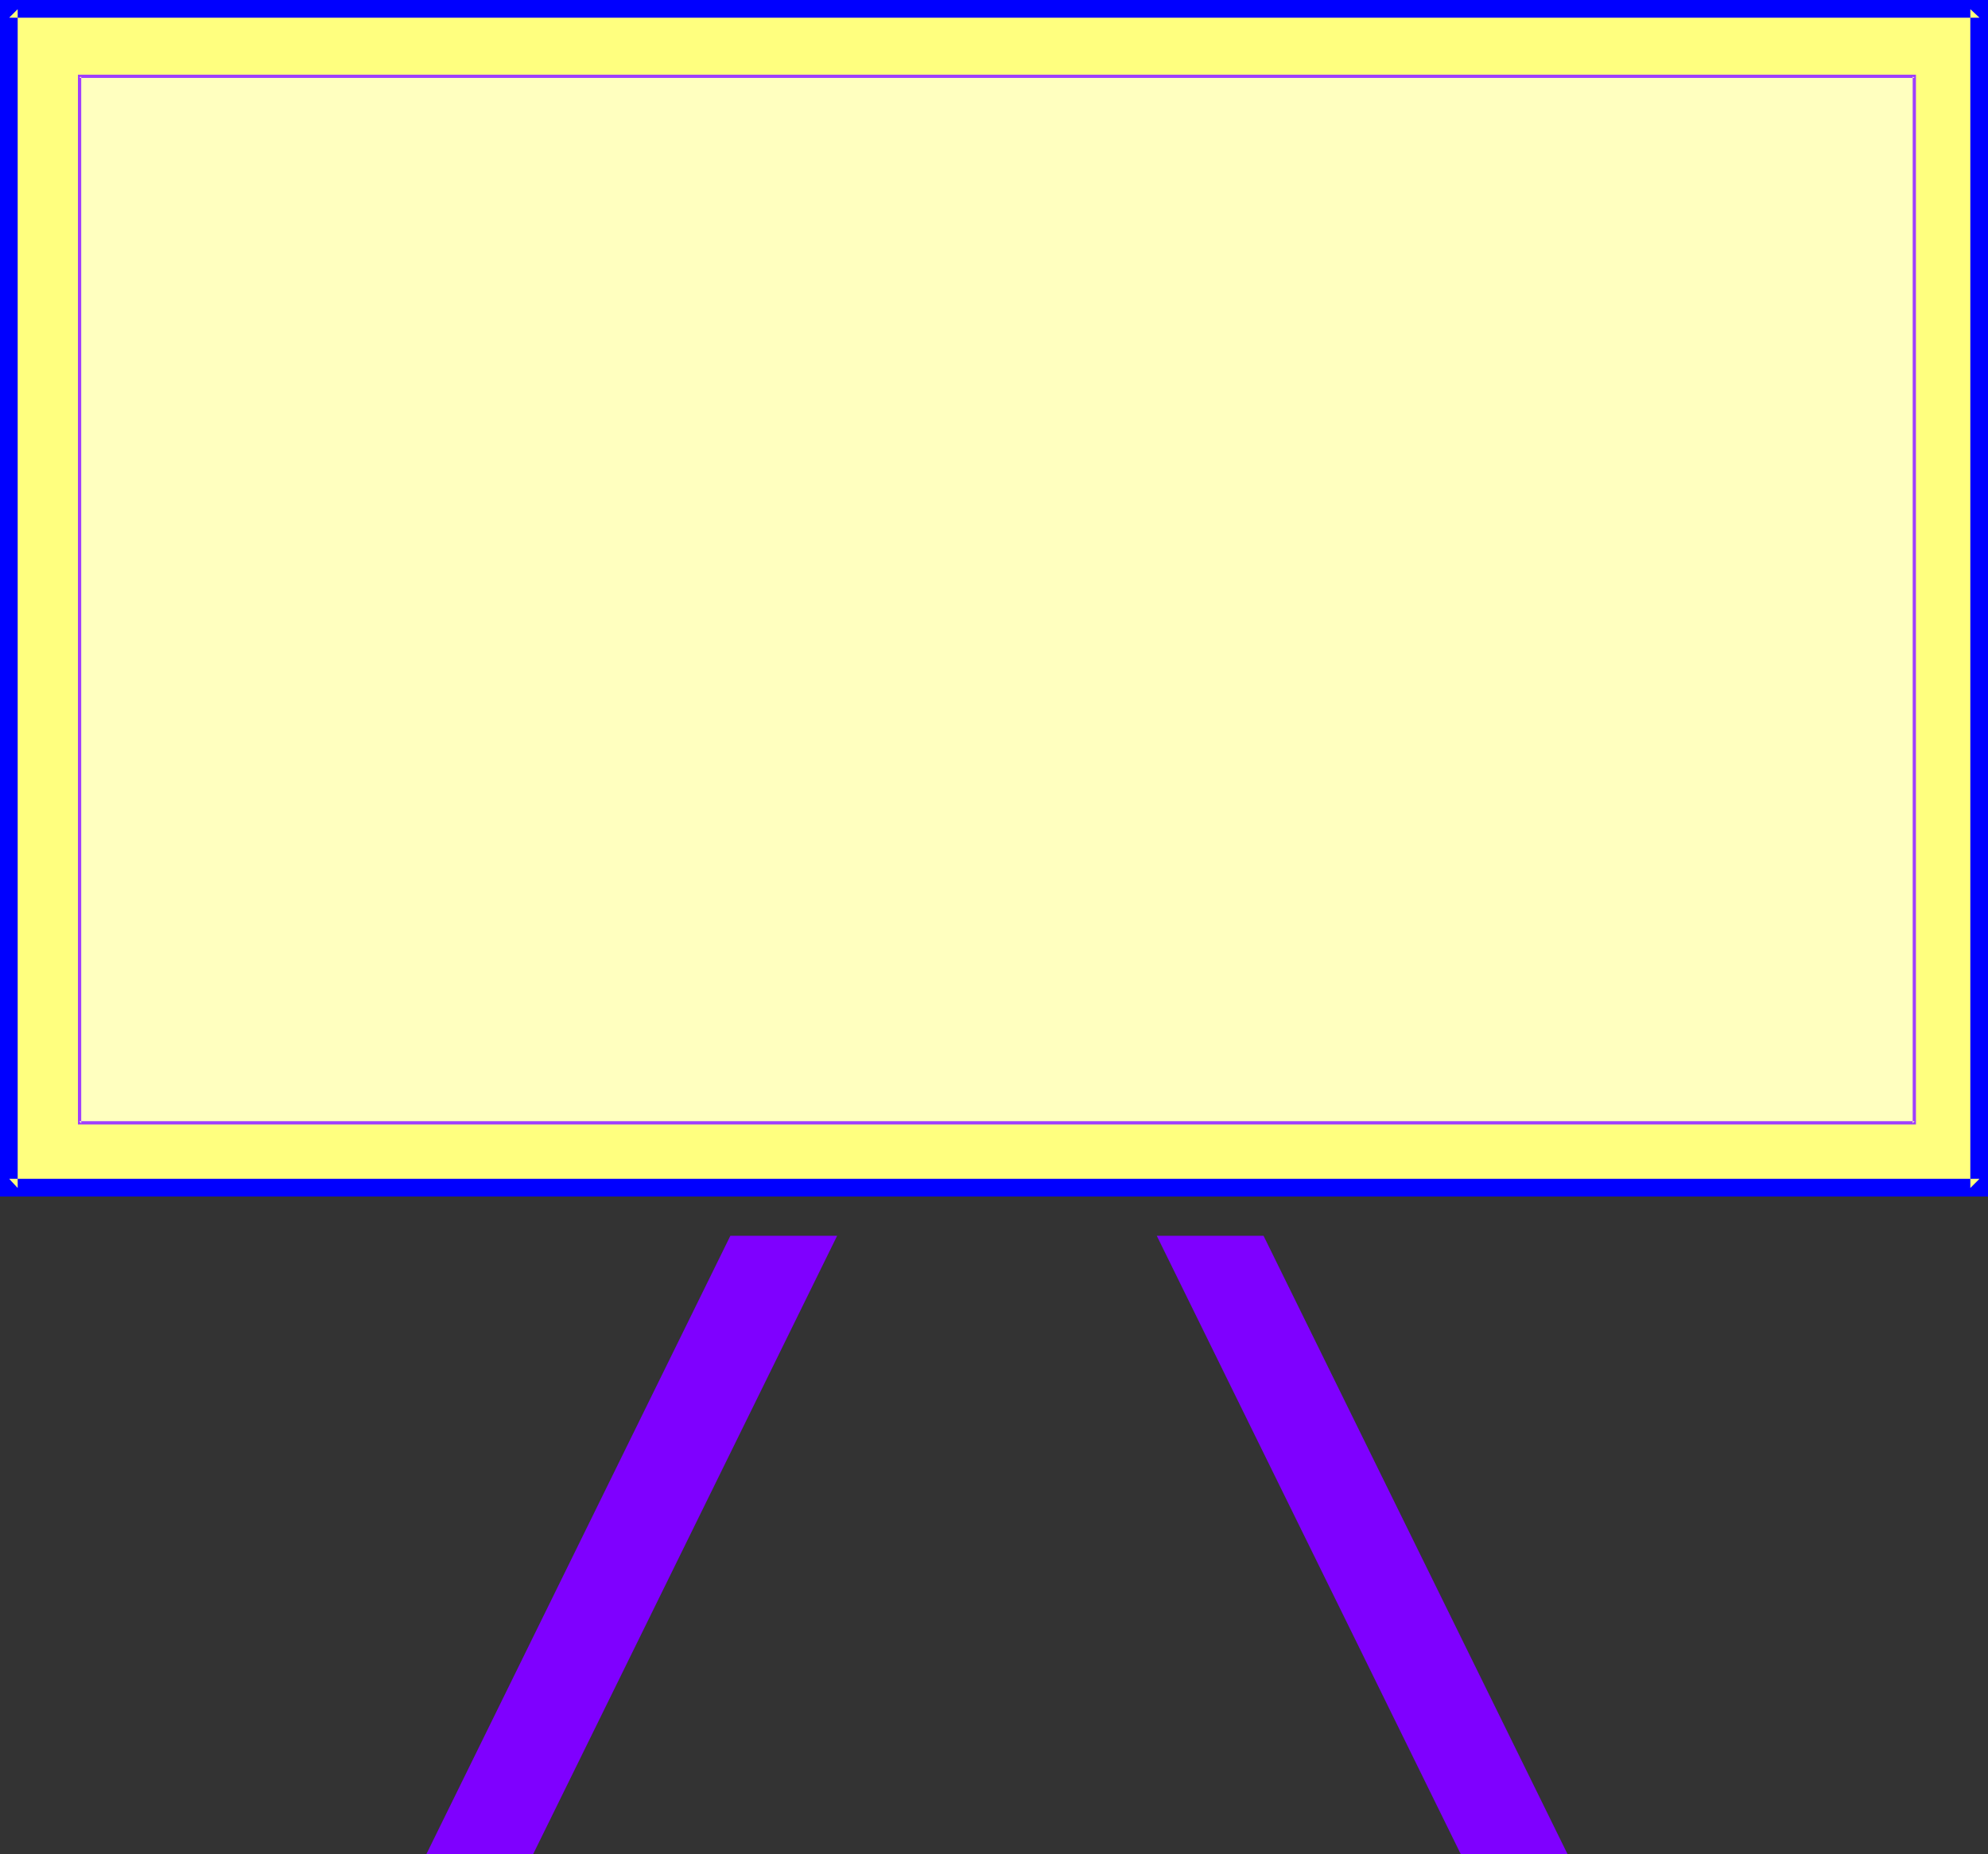
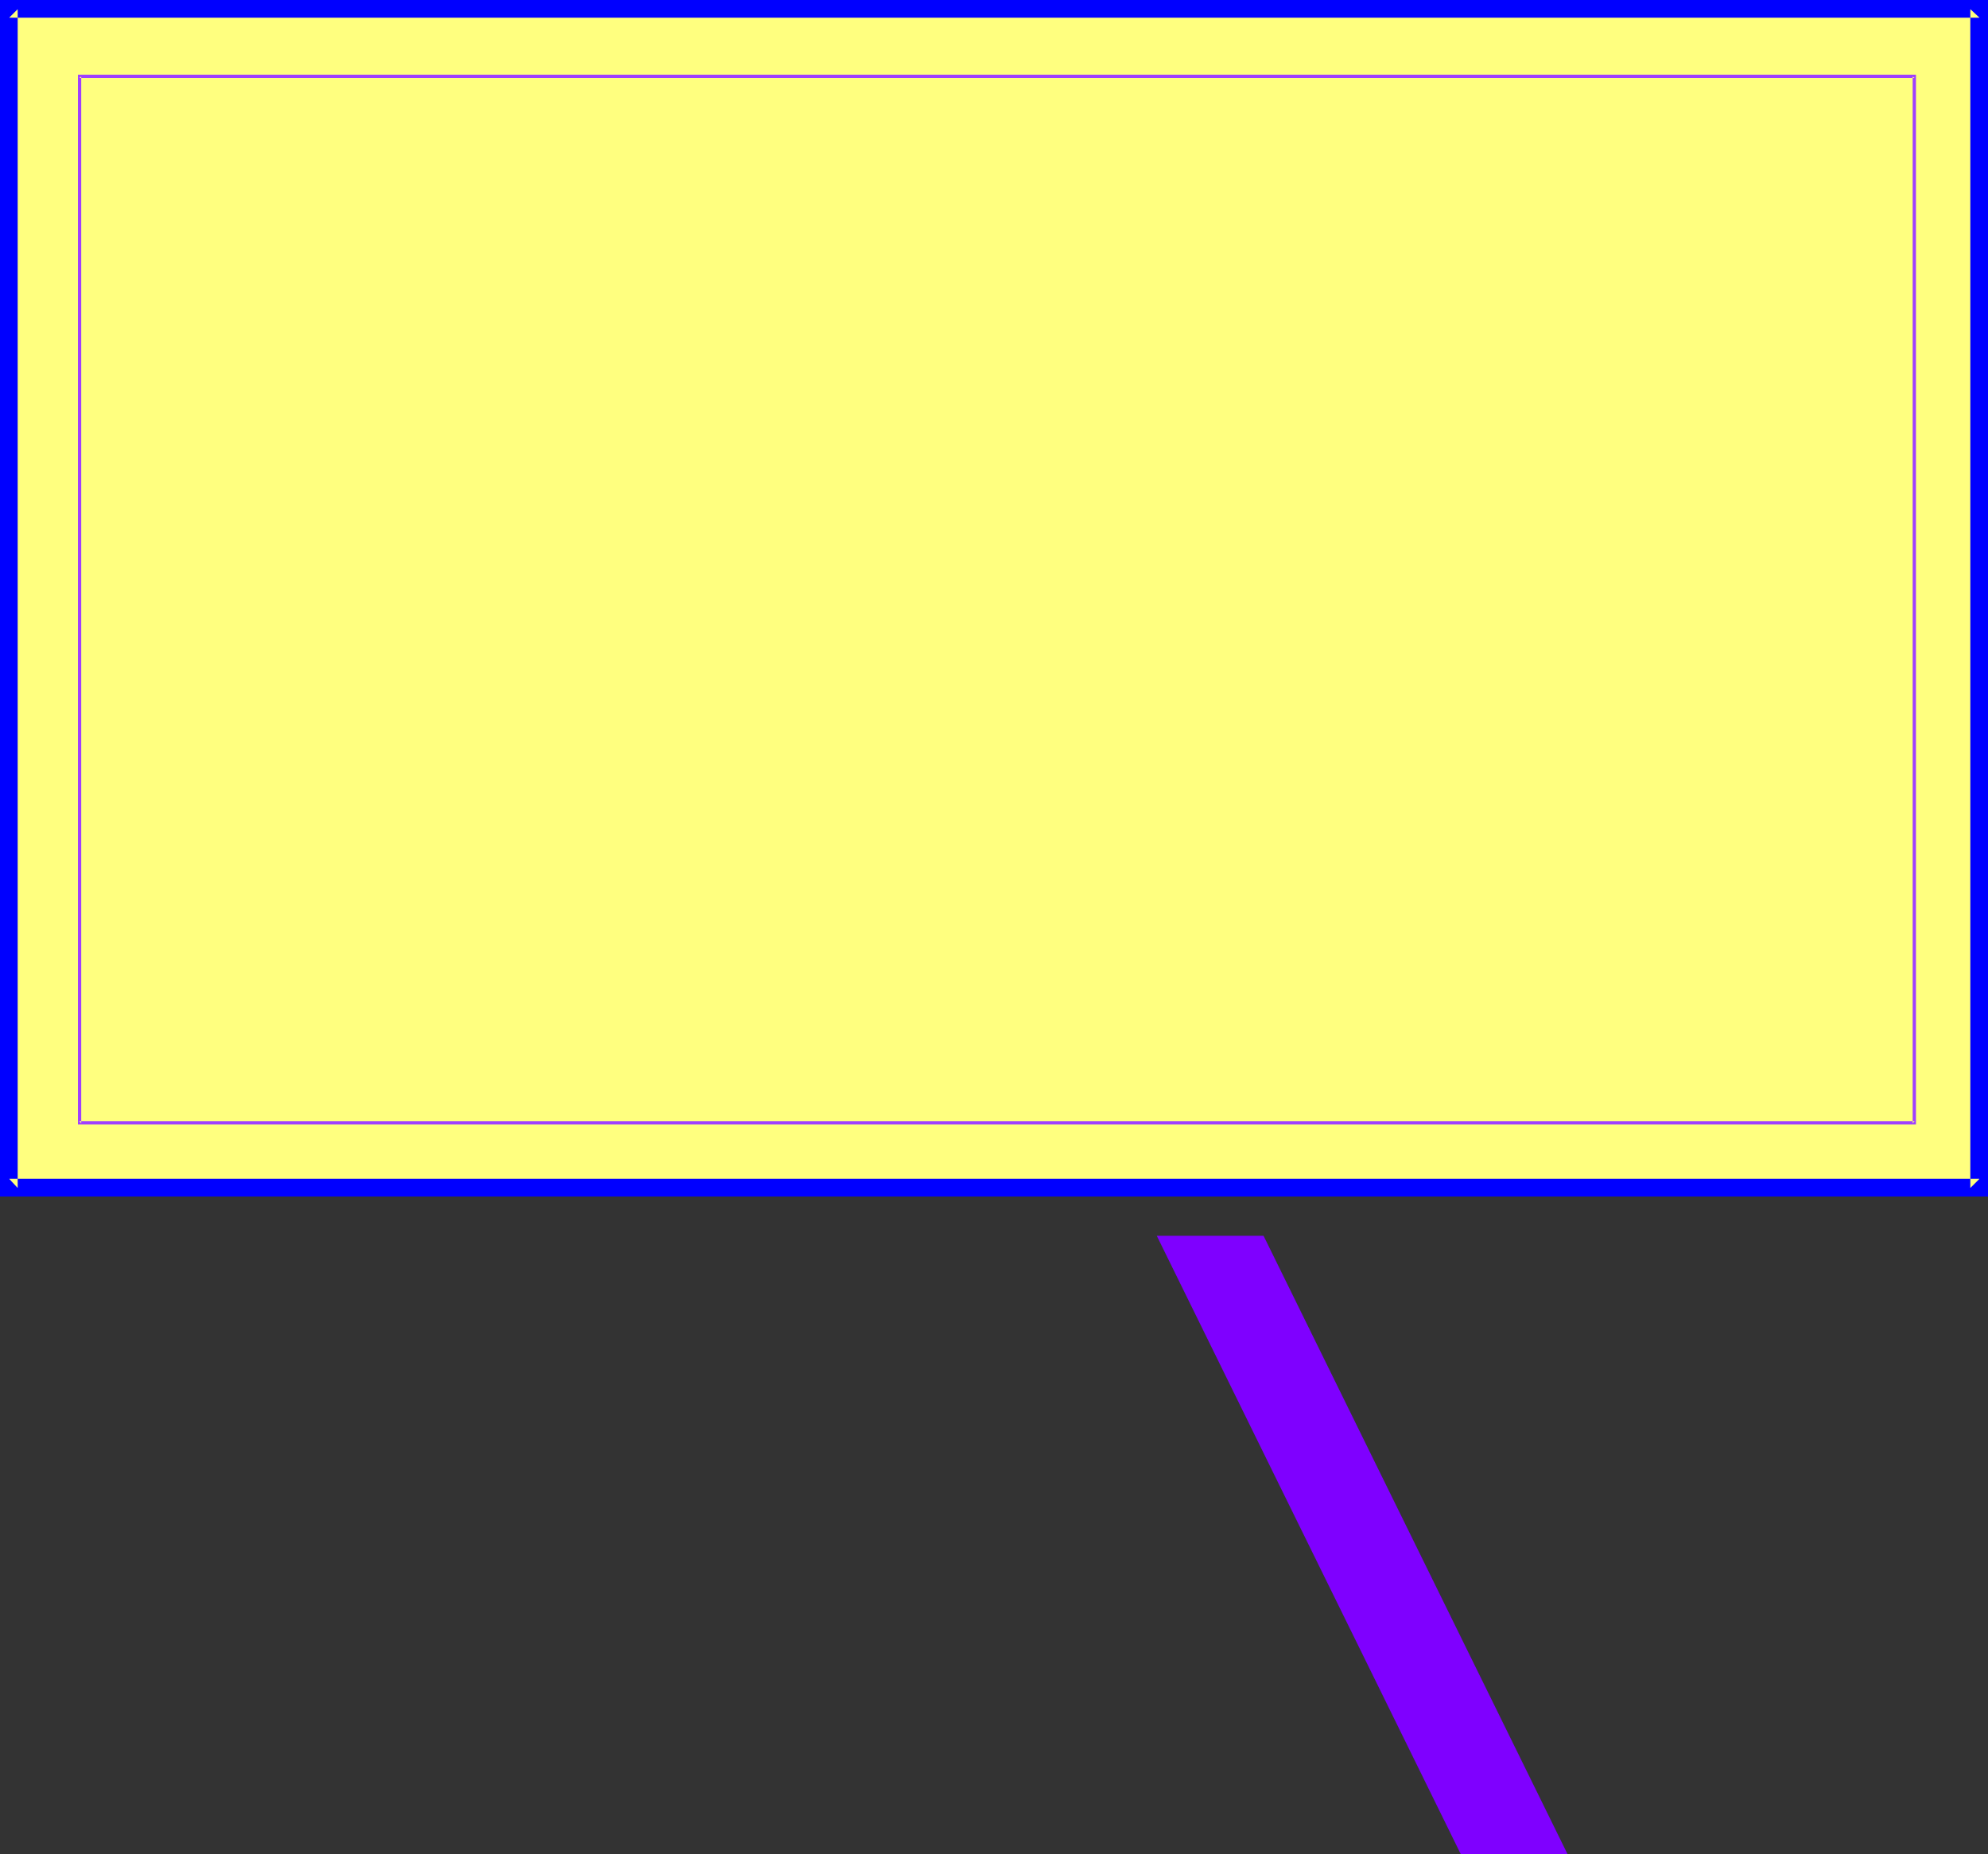
<svg xmlns="http://www.w3.org/2000/svg" xmlns:ns1="http://sodipodi.sourceforge.net/DTD/sodipodi-0.dtd" xmlns:ns2="http://www.inkscape.org/namespaces/inkscape" version="1.0" width="129.766mm" height="121.047mm" id="svg6" ns1:docname="Background 685.wmf">
  <rect width="100%" height="100%" fill="#333333" stroke="none" />
  <ns1:namedview id="namedview6" pagecolor="#ffffff" bordercolor="#000000" borderopacity="0.25" ns2:showpageshadow="2" ns2:pageopacity="0.0" ns2:pagecheckerboard="0" ns2:deskcolor="#d1d1d1" ns2:document-units="mm" />
  <defs id="defs1">
    <pattern id="WMFhbasepattern" patternUnits="userSpaceOnUse" width="6" height="6" x="0" y="0" />
  </defs>
  <path style="fill:#ffff7f;fill-opacity:1;fill-rule:evenodd;stroke:none" d="M 2.262,2.262 V 293.15 H 488.355 V 2.262 Z" id="path1" />
  <path style="fill:#0000ff;fill-opacity:1;fill-rule:evenodd;stroke:none" d="M 0,0 V 295.251 H 490.455 V 0 H 0 L 2.262,4.363 H 488.355 l -2.262,-2.101 V 293.15 l 2.262,-2.262 H 2.262 l 2.101,2.262 V 2.262 L 2.262,4.363 Z" id="path2" />
-   <path style="fill:#ffffbf;fill-opacity:1;fill-rule:evenodd;stroke:none" d="M 19.554,18.908 V 277.151 H 472.356 V 18.908 Z" id="path3" />
  <path style="fill:#9f3fff;fill-opacity:1;fill-rule:evenodd;stroke:none" d="M 19.23,18.423 V 277.475 H 472.679 V 18.423 H 19.23 l 0.323,0.808 H 472.356 l -0.485,-0.323 V 277.151 l 0.485,-0.485 H 19.554 l 0.485,0.485 V 18.908 l -0.485,0.323 z" id="path4" />
-   <path style="fill:#7f00ff;fill-opacity:1;fill-rule:evenodd;stroke:none" d="M 131.542,457.502 206.525,304.947 H 180.184 l -74.982,152.554 z" id="path5" />
  <path style="fill:#7f00ff;fill-opacity:1;fill-rule:evenodd;stroke:none" d="M 360.368,457.502 285.385,304.947 h 26.341 l 74.982,152.554 z" id="path6" />
</svg>